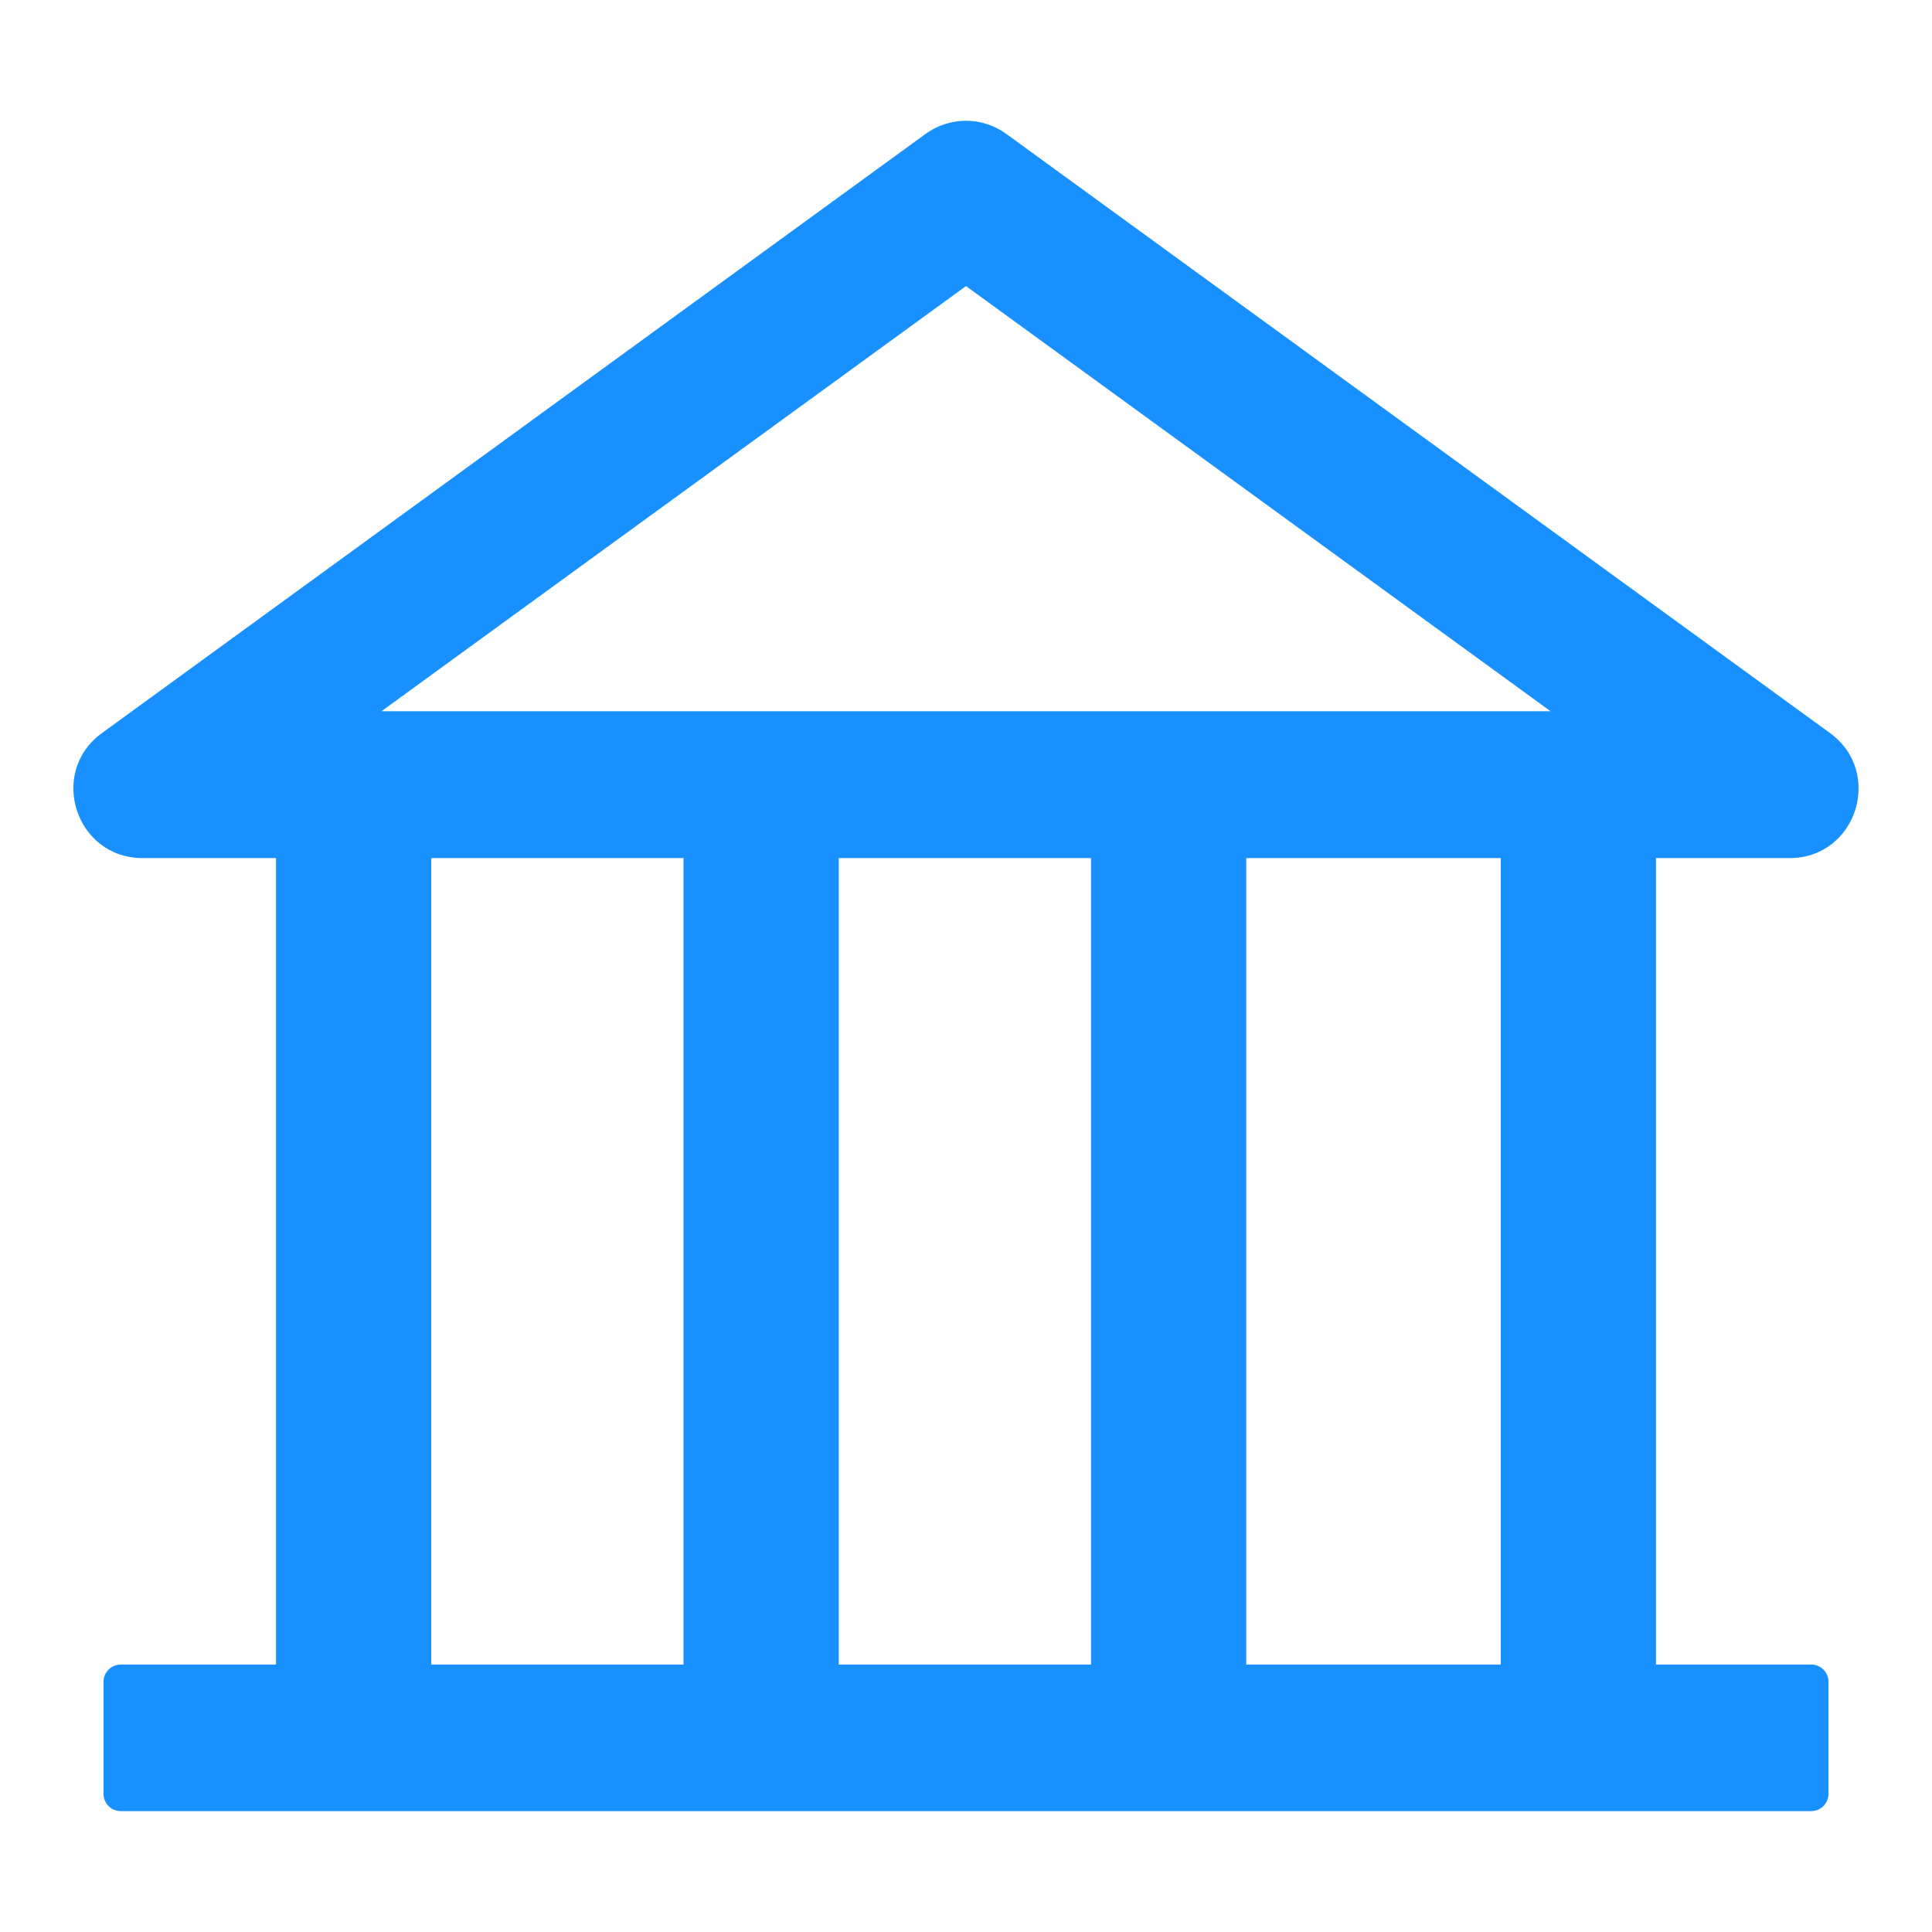
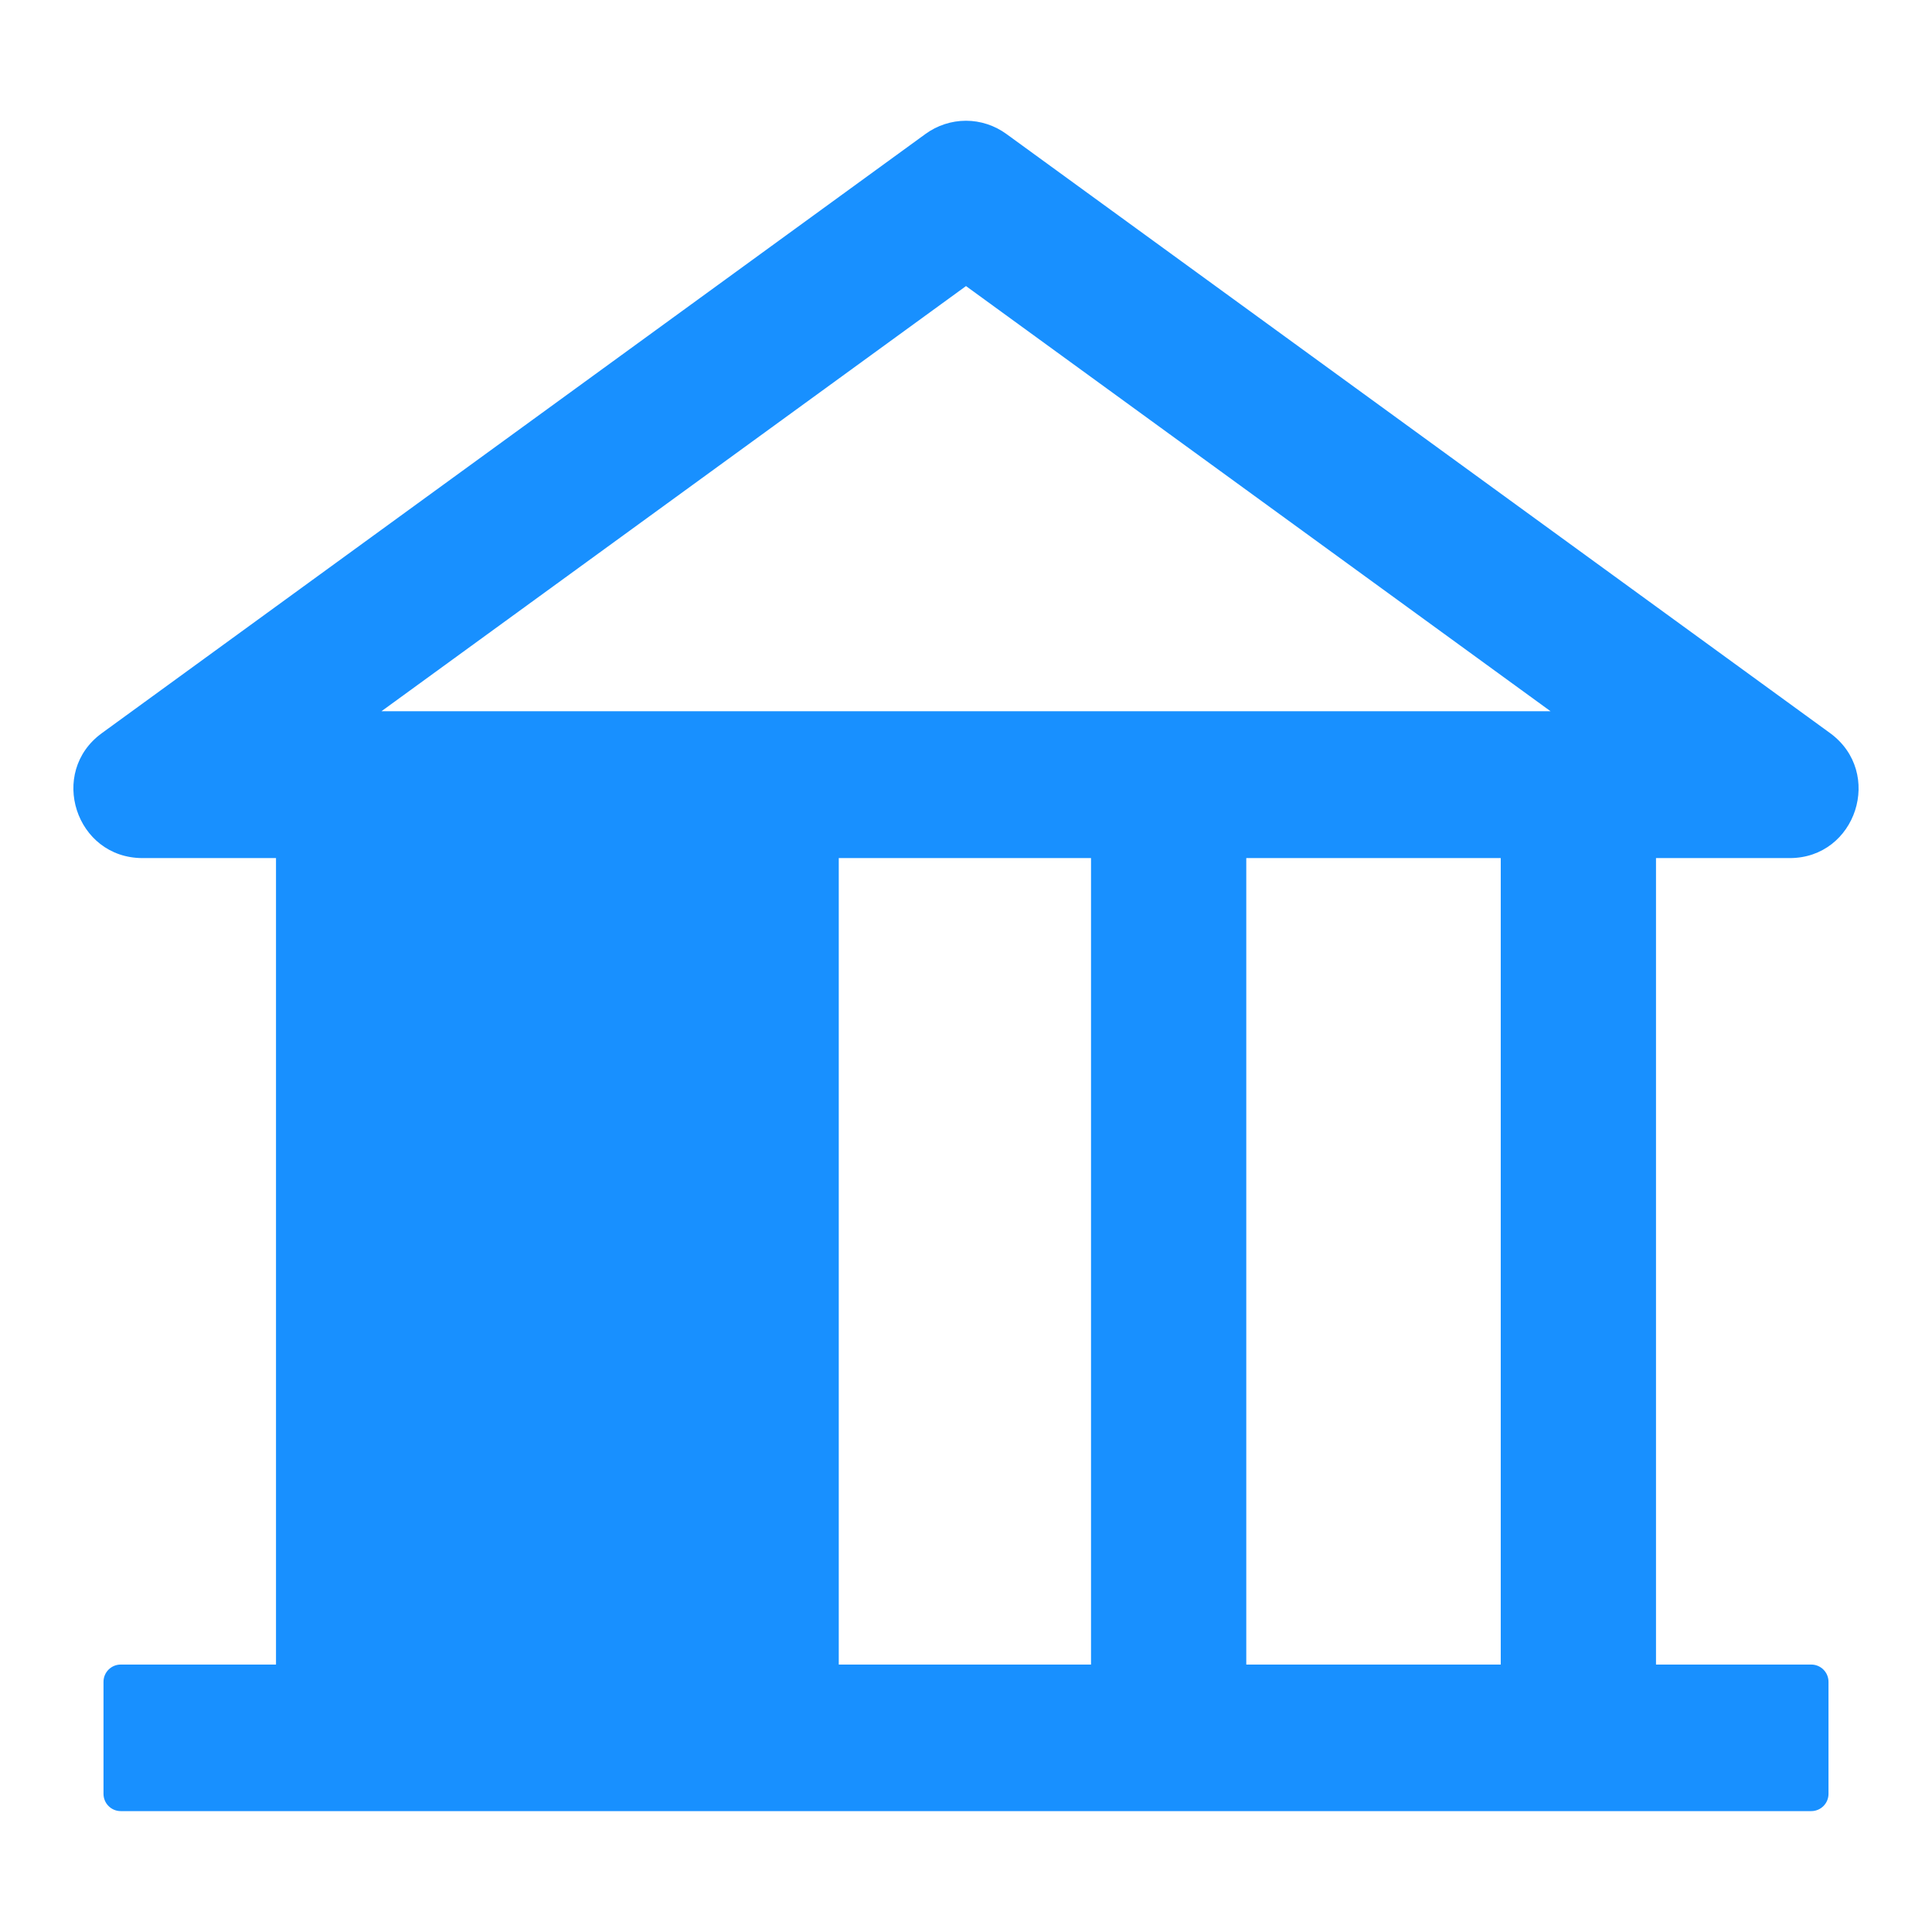
<svg xmlns="http://www.w3.org/2000/svg" width="14" height="14" viewBox="0 0 14 14" fill="none">
-   <path d="M12.969 6.218C13.451 6.218 13.653 5.598 13.261 5.312L7.293 0.971C7.208 0.909 7.105 0.875 7 0.875C6.894 0.875 6.791 0.909 6.706 0.971L0.739 5.312C0.347 5.596 0.548 6.218 1.033 6.218H2V12.062H0.875C0.806 12.062 0.75 12.118 0.75 12.187V12.999C0.75 13.068 0.806 13.124 0.875 13.124H13.125C13.194 13.124 13.25 13.068 13.25 12.999V12.187C13.25 12.118 13.194 12.062 13.125 12.062H12V6.218H12.969ZM7 2.073L11.236 5.154H2.764L7 2.073ZM3.125 6.218H4.953V12.062H3.125V6.218ZM6.078 6.218H7.906V12.062H6.078V6.218ZM10.875 12.062H9.031V6.218H10.875V12.062Z" fill="#1890FF" />
+   <path d="M12.969 6.218C13.451 6.218 13.653 5.598 13.261 5.312L7.293 0.971C7.208 0.909 7.105 0.875 7 0.875C6.894 0.875 6.791 0.909 6.706 0.971L0.739 5.312C0.347 5.596 0.548 6.218 1.033 6.218H2V12.062H0.875C0.806 12.062 0.75 12.118 0.75 12.187V12.999C0.75 13.068 0.806 13.124 0.875 13.124H13.125C13.194 13.124 13.25 13.068 13.25 12.999V12.187C13.25 12.118 13.194 12.062 13.125 12.062H12V6.218H12.969ZM7 2.073L11.236 5.154H2.764L7 2.073ZM3.125 6.218V12.062H3.125V6.218ZM6.078 6.218H7.906V12.062H6.078V6.218ZM10.875 12.062H9.031V6.218H10.875V12.062Z" fill="#1890FF" />
</svg>